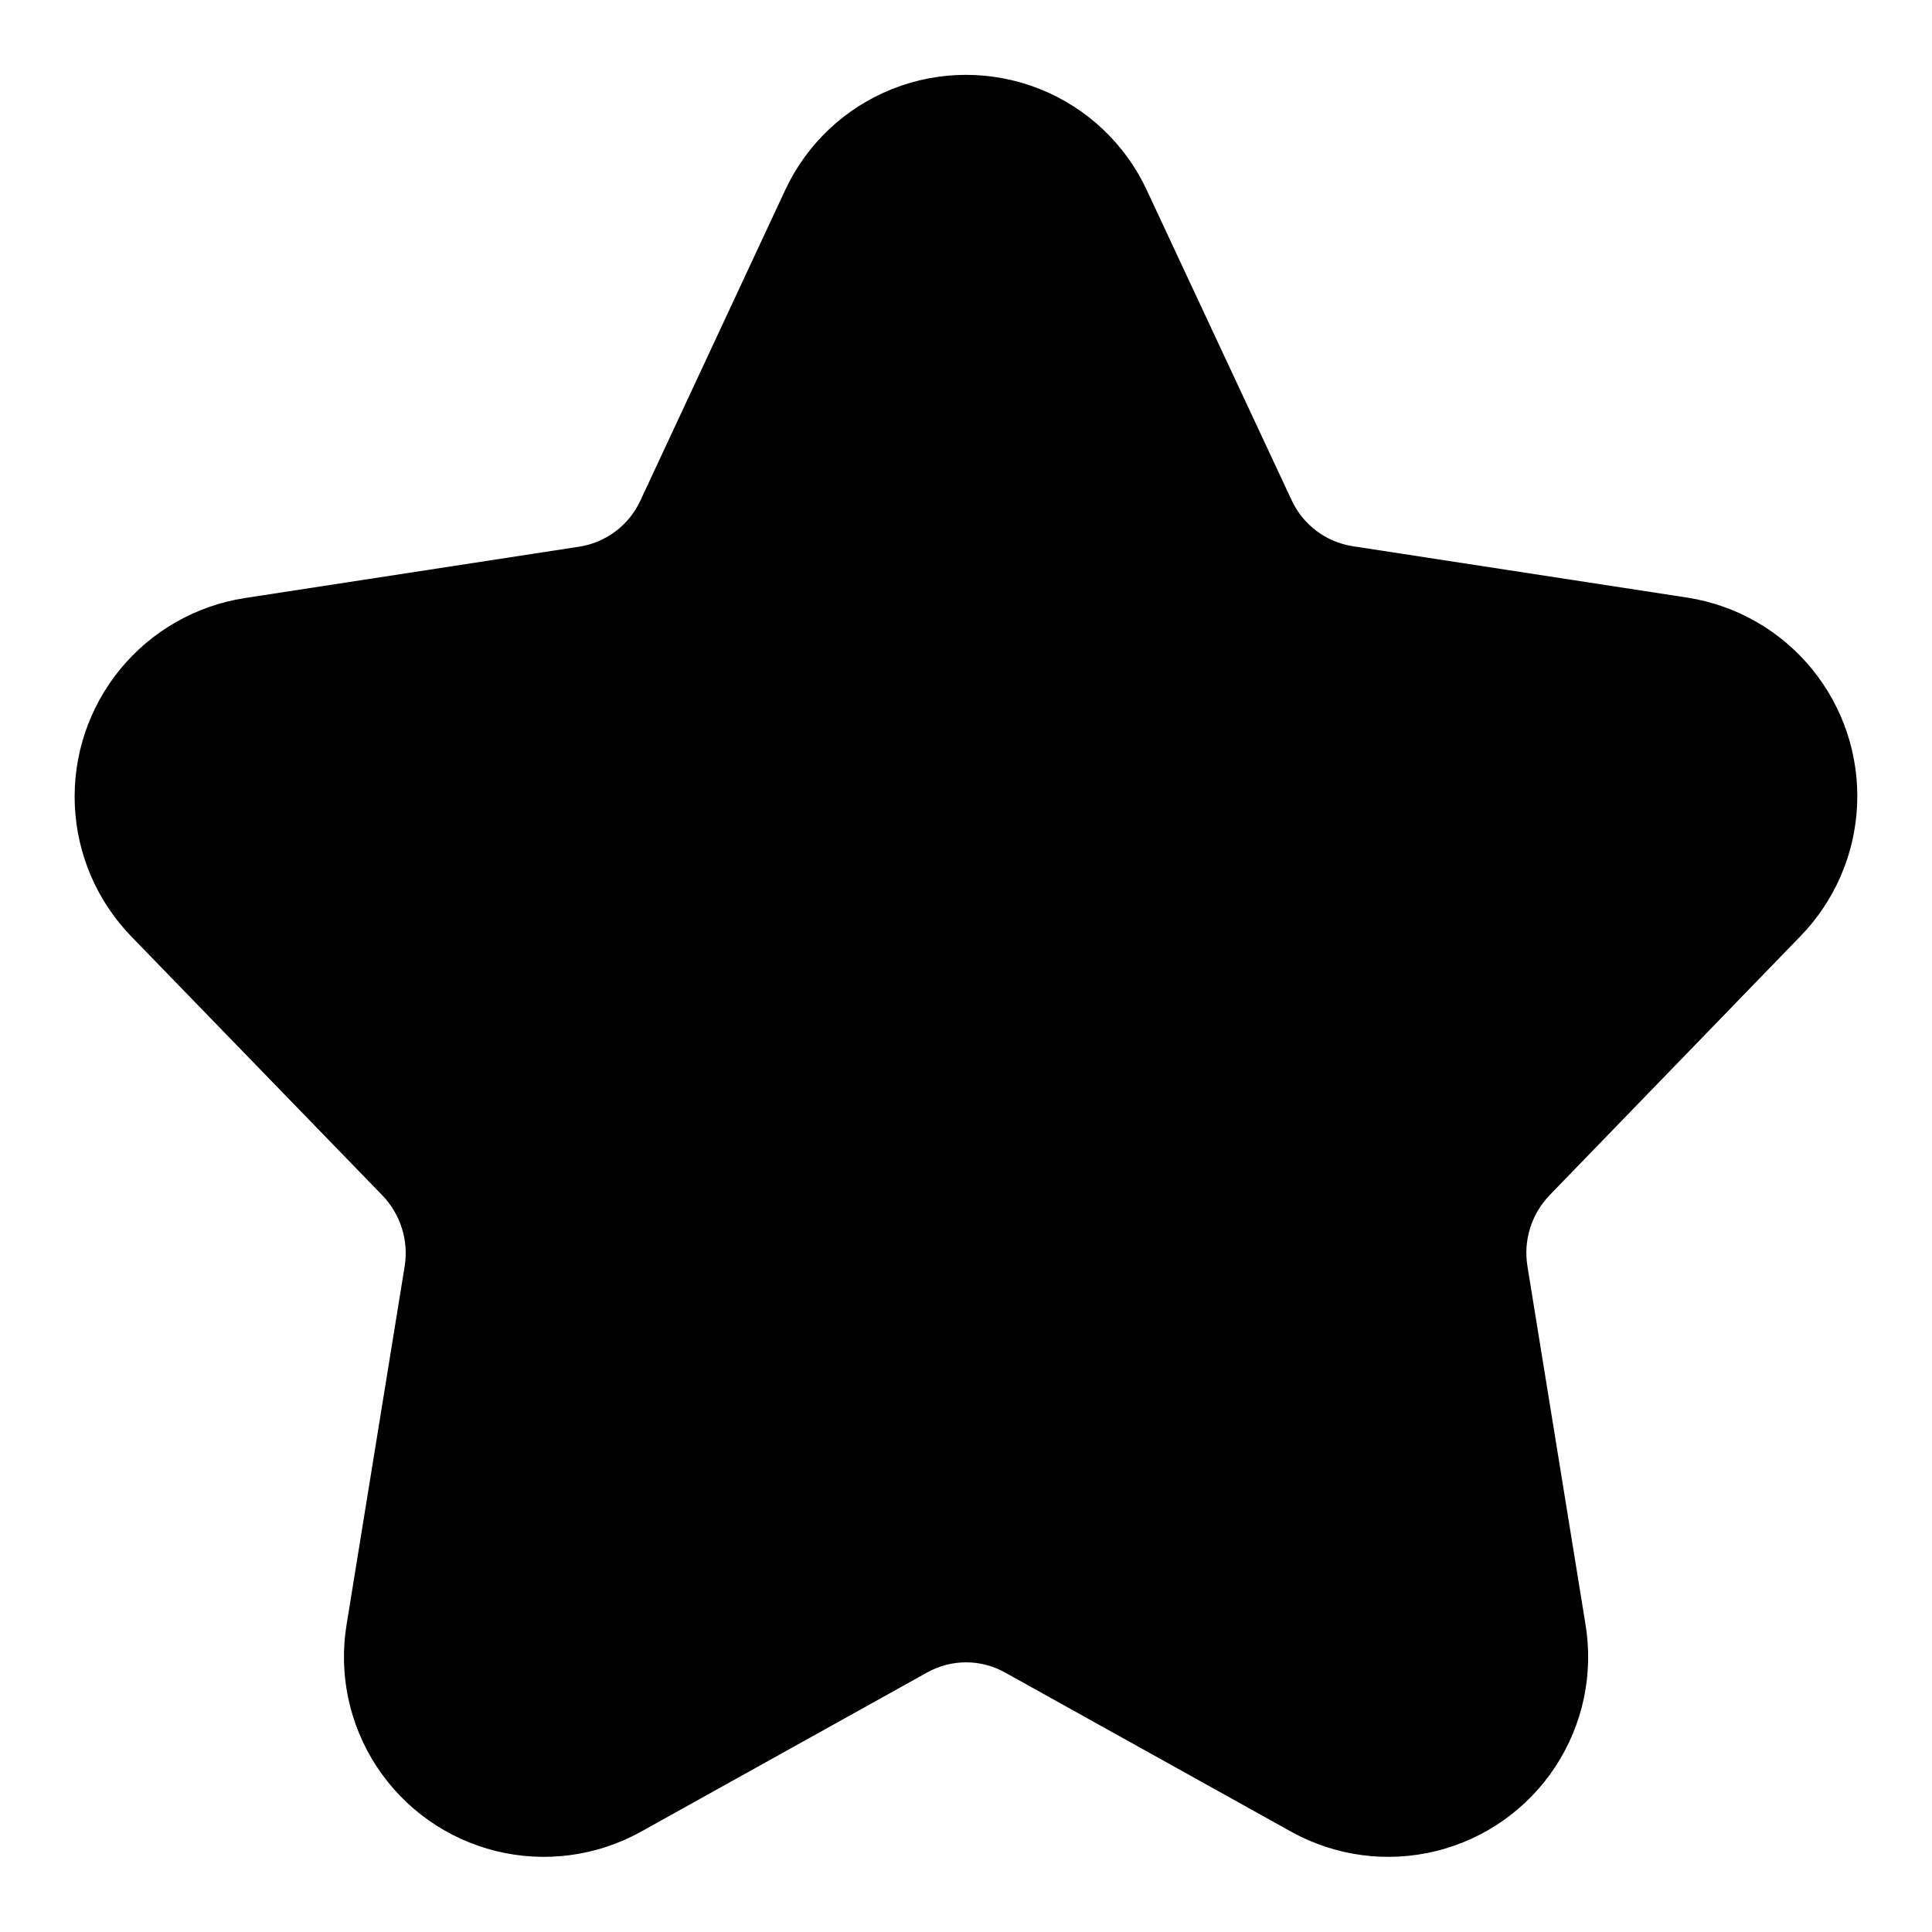
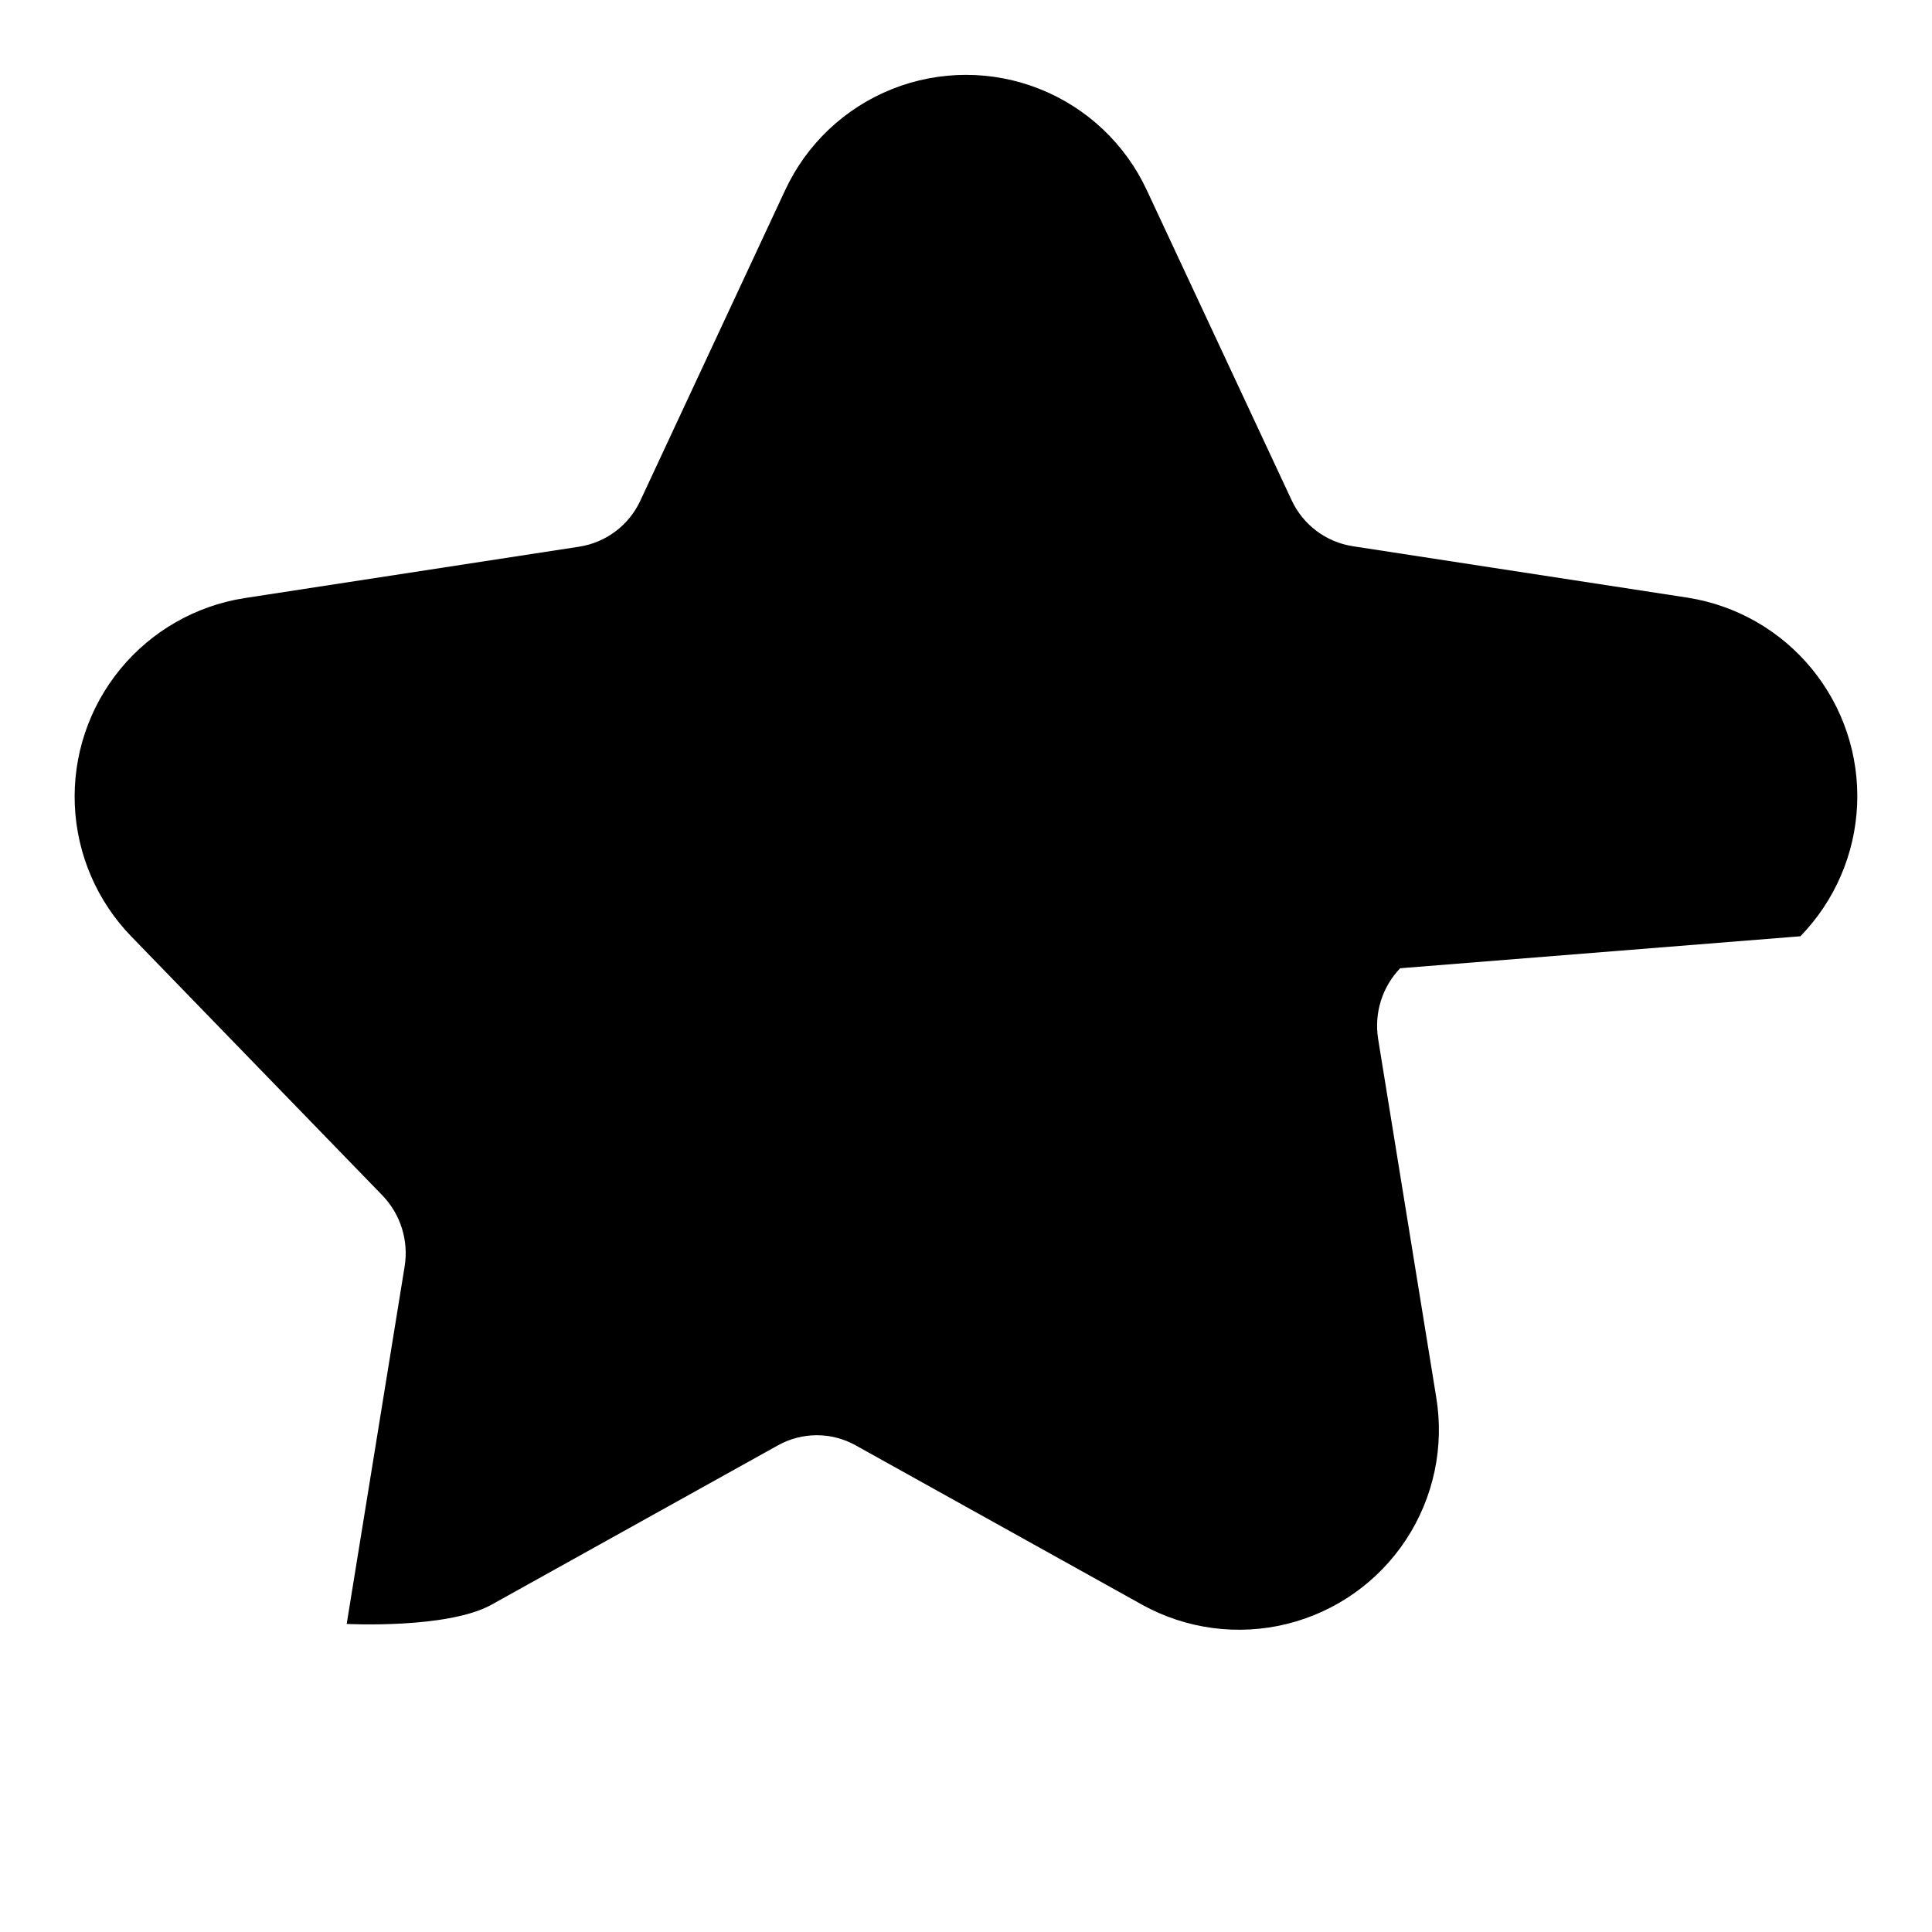
<svg xmlns="http://www.w3.org/2000/svg" fill="#000000" width="800px" height="800px" version="1.1" viewBox="144 144 512 512">
-   <path d="m621.12 392.12c9.125-9.375 14.48-21.785 15.039-34.859 0.559-13.07-3.715-25.895-12.008-36.016-8.289-10.125-20.02-16.84-32.945-18.863l-88.734-13.633v-0.004c-7.098-1.105-13.168-5.684-16.184-12.199l-38.355-82.105c-5.684-12.254-15.848-21.863-28.395-26.855-12.551-4.996-26.539-4.996-39.086 0-12.551 4.992-22.711 14.602-28.398 26.855l-38.352 82.23c-3.016 6.516-9.09 11.098-16.188 12.203l-88.734 13.633c-12.926 2.027-24.652 8.742-32.945 18.863-8.293 10.125-12.566 22.945-12.008 36.02 0.562 13.07 5.914 25.48 15.043 34.859l66.535 68.613-0.004-0.004c4.762 4.977 6.922 11.891 5.844 18.691l-15.367 94.809c-2.207 13.172 0.645 26.688 7.981 37.848 7.332 11.16 18.613 19.137 31.578 22.336s26.66 1.387 38.344-5.078l75.902-42.227c6.418-3.602 14.25-3.602 20.672 0l75.902 42.227c11.684 6.465 25.379 8.277 38.344 5.078 12.965-3.199 24.242-11.176 31.578-22.336 7.332-11.16 10.184-24.676 7.977-37.848l-15.383-94.875h0.004c-1.086-6.805 1.074-13.723 5.84-18.703z" />
+   <path d="m621.12 392.12c9.125-9.375 14.48-21.785 15.039-34.859 0.559-13.07-3.715-25.895-12.008-36.016-8.289-10.125-20.02-16.84-32.945-18.863l-88.734-13.633v-0.004c-7.098-1.105-13.168-5.684-16.184-12.199l-38.355-82.105c-5.684-12.254-15.848-21.863-28.395-26.855-12.551-4.996-26.539-4.996-39.086 0-12.551 4.992-22.711 14.602-28.398 26.855l-38.352 82.23c-3.016 6.516-9.09 11.098-16.188 12.203l-88.734 13.633c-12.926 2.027-24.652 8.742-32.945 18.863-8.293 10.125-12.566 22.945-12.008 36.02 0.562 13.07 5.914 25.48 15.043 34.859l66.535 68.613-0.004-0.004c4.762 4.977 6.922 11.891 5.844 18.691l-15.367 94.809s26.66 1.387 38.344-5.078l75.902-42.227c6.418-3.602 14.25-3.602 20.672 0l75.902 42.227c11.684 6.465 25.379 8.277 38.344 5.078 12.965-3.199 24.242-11.176 31.578-22.336 7.332-11.16 10.184-24.676 7.977-37.848l-15.383-94.875h0.004c-1.086-6.805 1.074-13.723 5.84-18.703z" />
</svg>